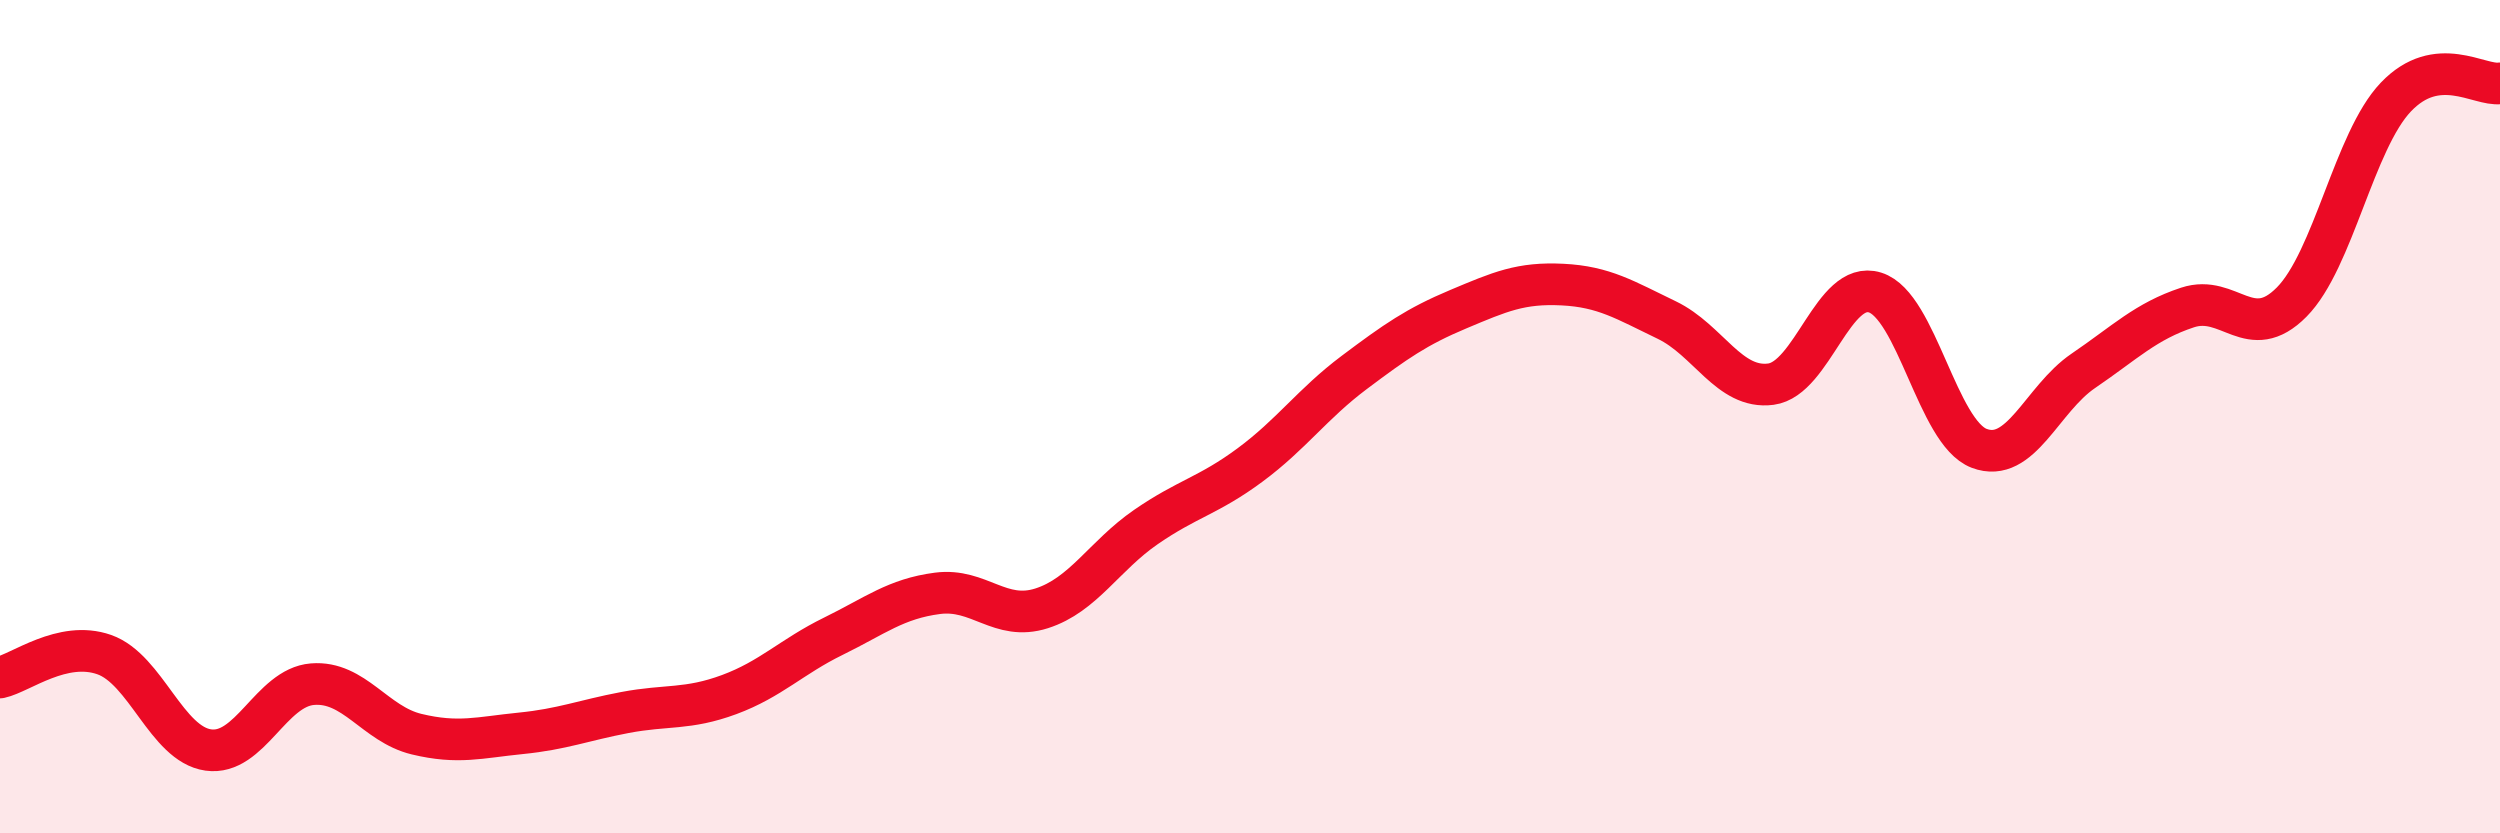
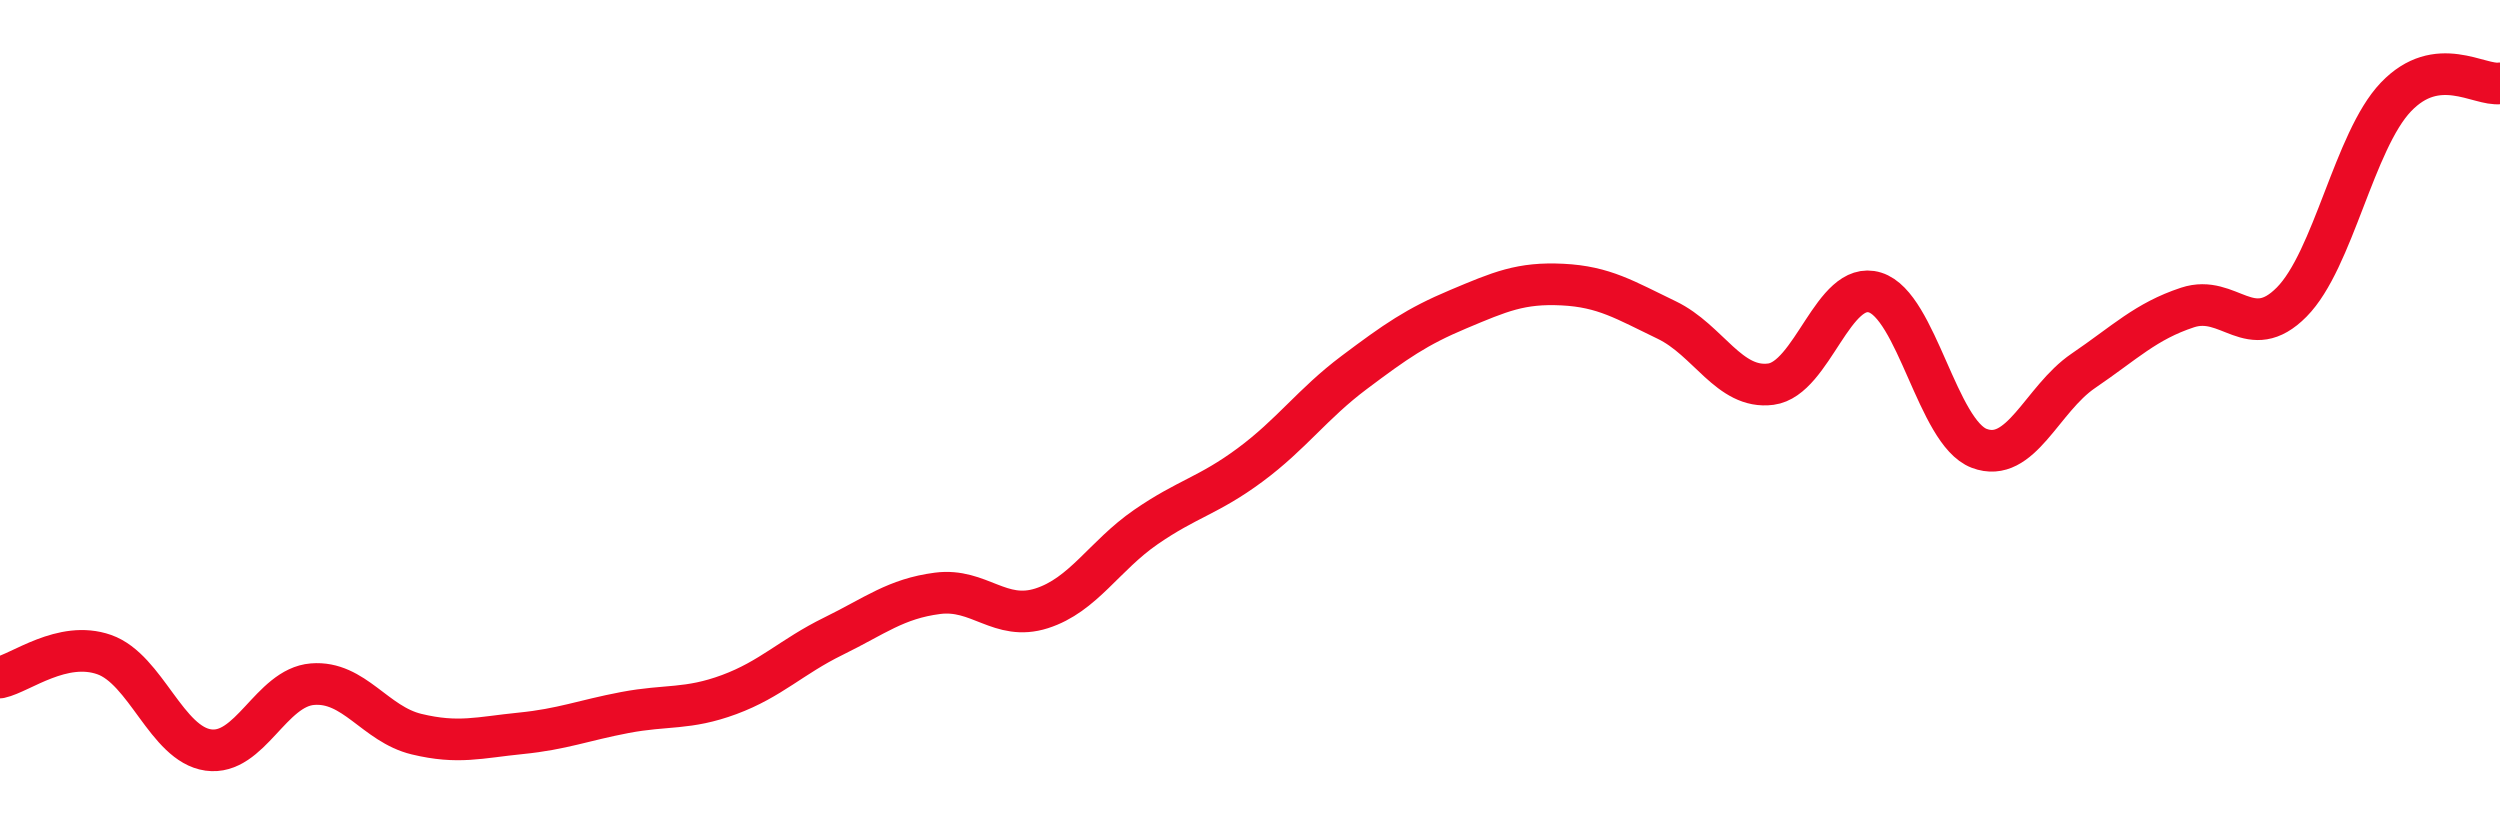
<svg xmlns="http://www.w3.org/2000/svg" width="60" height="20" viewBox="0 0 60 20">
-   <path d="M 0,16.26 C 0.5,16.15 1.5,15.36 2.5,15.71 C 3.5,16.06 4,17.86 5,18 C 6,18.14 6.5,16.5 7.5,16.42 C 8.5,16.34 9,17.38 10,17.62 C 11,17.86 11.5,17.7 12.5,17.6 C 13.5,17.5 14,17.29 15,17.1 C 16,16.91 16.5,17.04 17.5,16.67 C 18.5,16.3 19,15.76 20,15.27 C 21,14.78 21.5,14.37 22.5,14.24 C 23.5,14.11 24,14.92 25,14.6 C 26,14.28 26.5,13.34 27.5,12.65 C 28.5,11.96 29,11.9 30,11.16 C 31,10.42 31.5,9.69 32.5,8.94 C 33.5,8.19 34,7.84 35,7.42 C 36,7 36.5,6.78 37.5,6.83 C 38.5,6.88 39,7.2 40,7.68 C 41,8.16 41.5,9.35 42.5,9.22 C 43.5,9.09 44,6.71 45,7.02 C 46,7.33 46.5,10.38 47.5,10.76 C 48.5,11.14 49,9.58 50,8.9 C 51,8.22 51.5,7.71 52.5,7.38 C 53.5,7.05 54,8.26 55,7.25 C 56,6.24 56.5,3.38 57.5,2.33 C 58.5,1.28 59.5,2.07 60,2L60 20L0 20Z" fill="#EB0A25" opacity="0.1" stroke-linecap="round" stroke-linejoin="round" />
  <path d="M 0,16.26 C 0.5,16.15 1.5,15.36 2.5,15.71 C 3.5,16.06 4,17.86 5,18 C 6,18.14 6.5,16.5 7.5,16.42 C 8.5,16.34 9,17.38 10,17.62 C 11,17.86 11.5,17.7 12.5,17.6 C 13.5,17.5 14,17.29 15,17.1 C 16,16.91 16.5,17.04 17.5,16.67 C 18.5,16.3 19,15.76 20,15.27 C 21,14.78 21.5,14.37 22.5,14.24 C 23.5,14.11 24,14.92 25,14.6 C 26,14.28 26.5,13.34 27.5,12.65 C 28.5,11.96 29,11.9 30,11.16 C 31,10.42 31.5,9.69 32.5,8.94 C 33.5,8.19 34,7.84 35,7.42 C 36,7 36.5,6.78 37.5,6.83 C 38.5,6.88 39,7.2 40,7.68 C 41,8.16 41.5,9.35 42.5,9.22 C 43.5,9.09 44,6.71 45,7.02 C 46,7.33 46.5,10.38 47.5,10.76 C 48.5,11.14 49,9.58 50,8.9 C 51,8.22 51.5,7.71 52.5,7.38 C 53.5,7.05 54,8.26 55,7.25 C 56,6.24 56.5,3.38 57.5,2.33 C 58.5,1.28 59.5,2.07 60,2" stroke="#EB0A25" stroke-width="1" fill="none" stroke-linecap="round" stroke-linejoin="round" />
</svg>